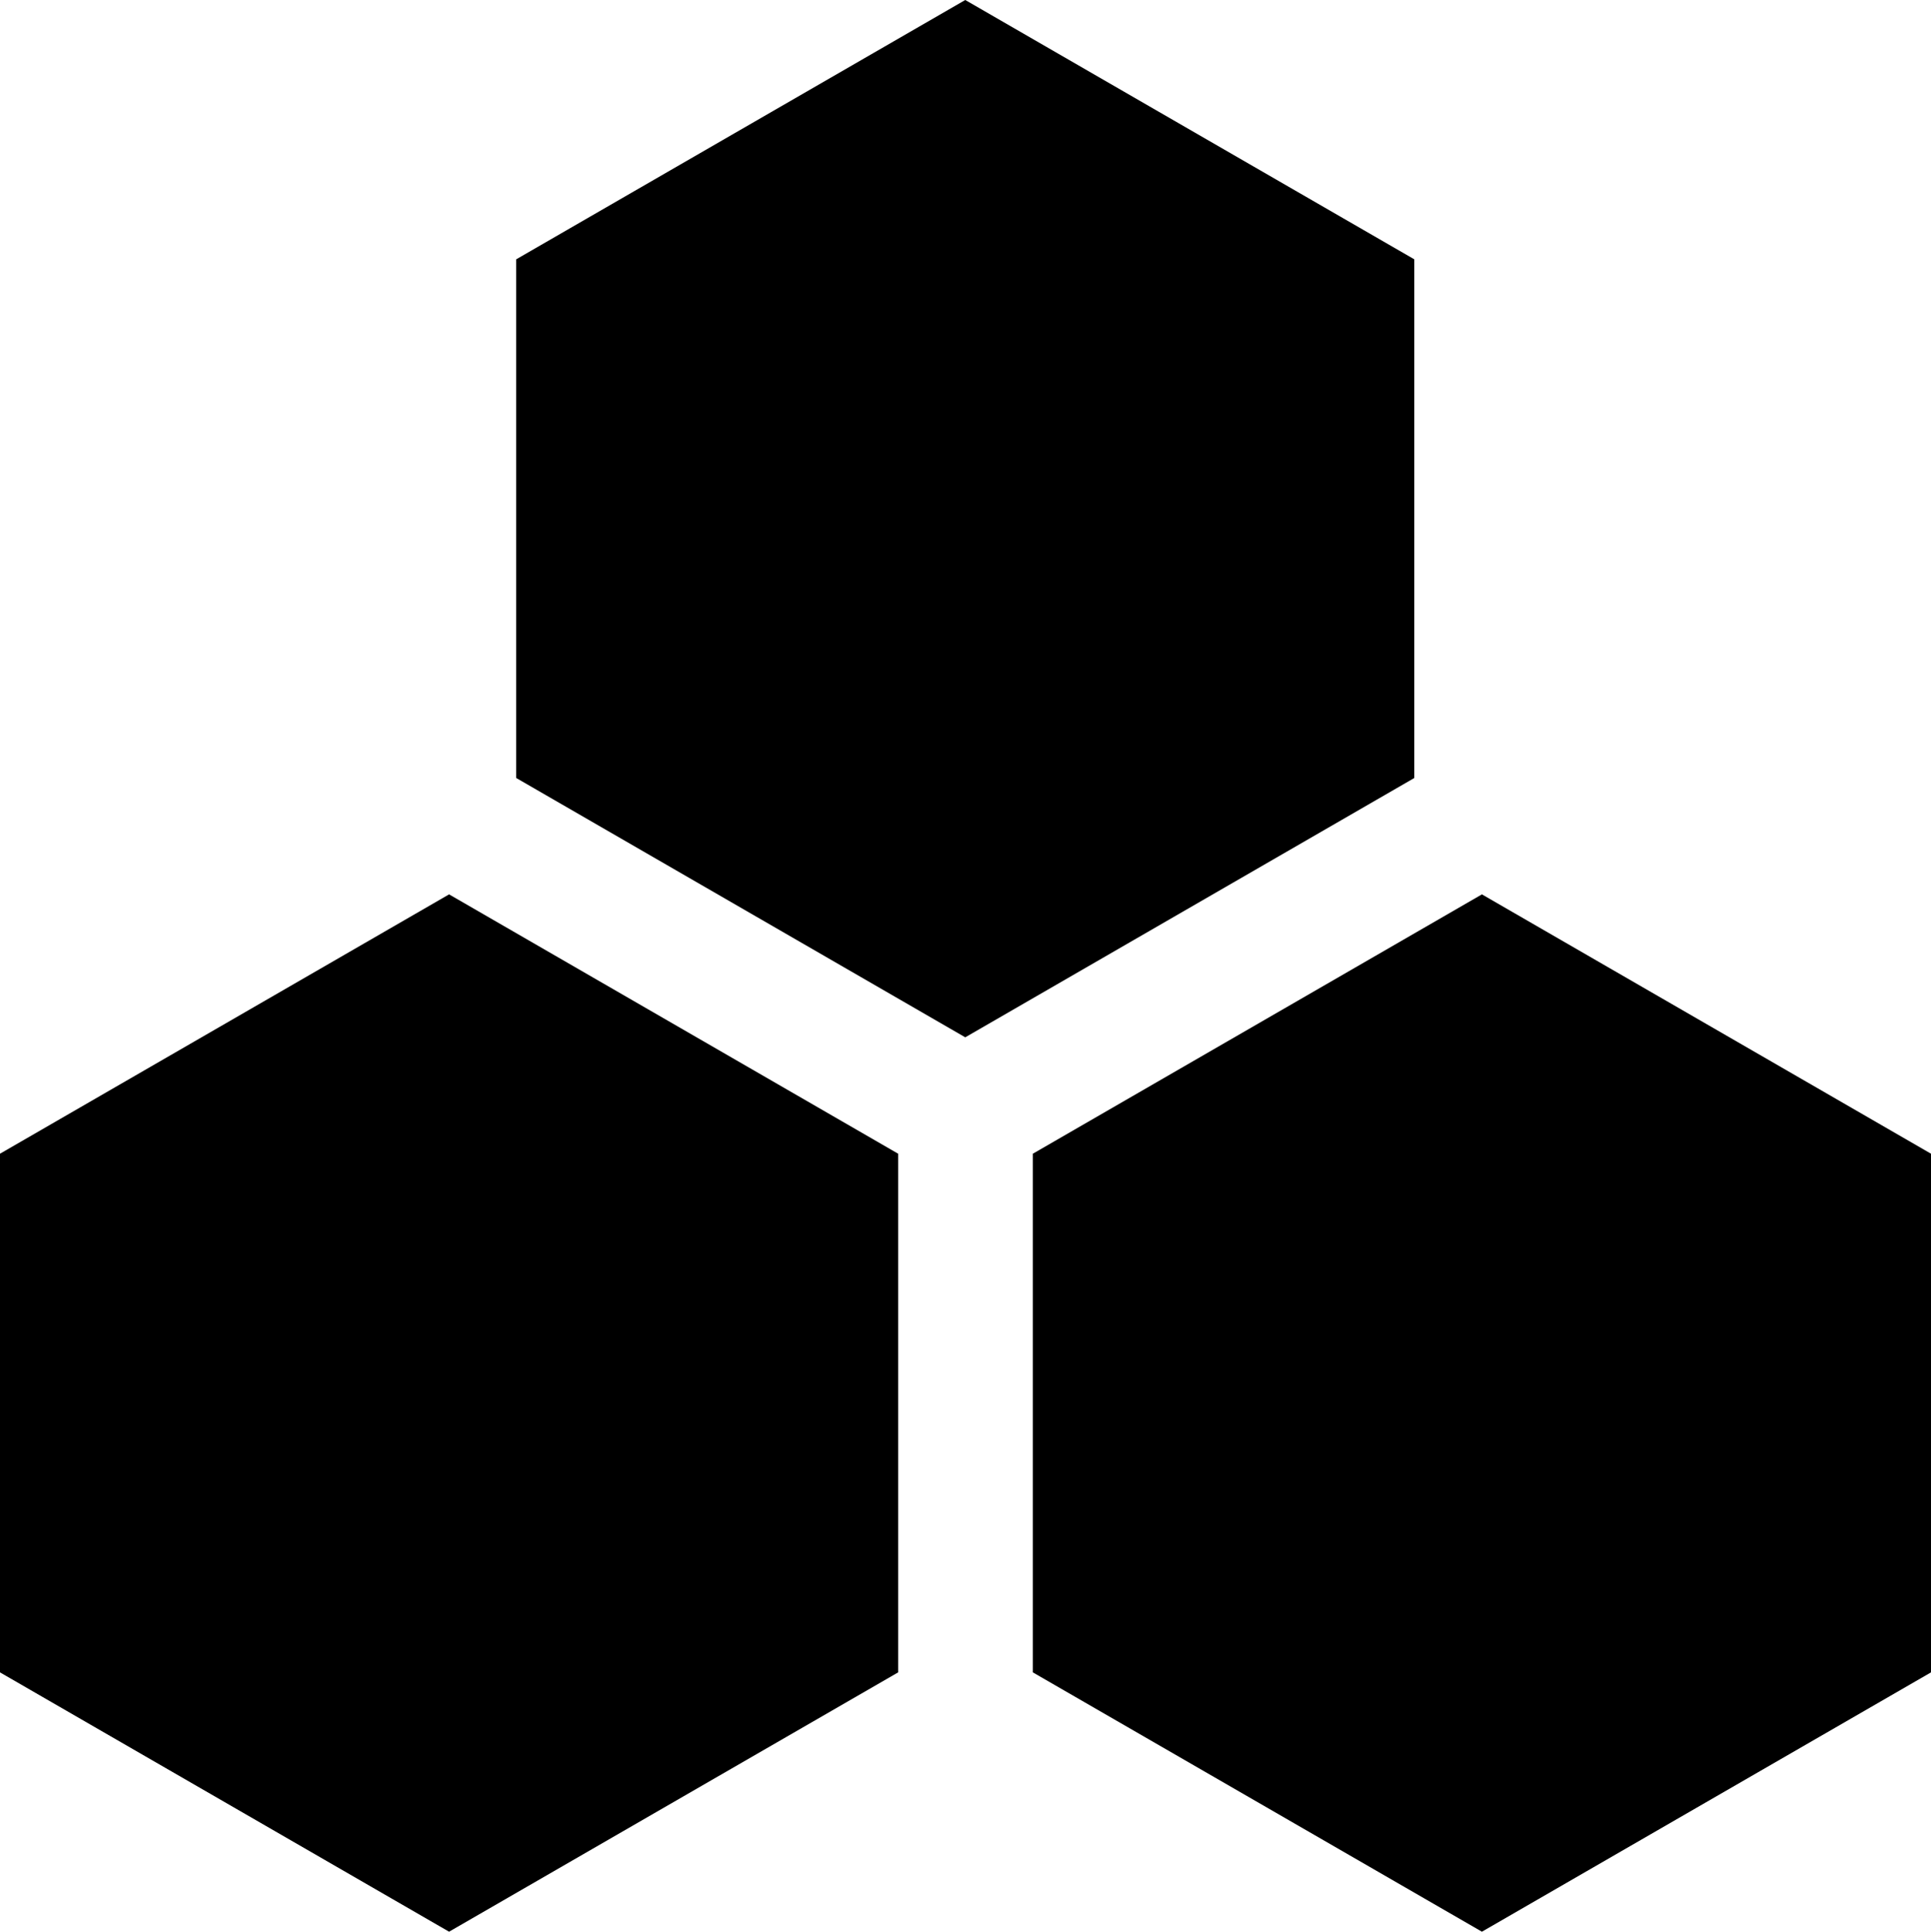
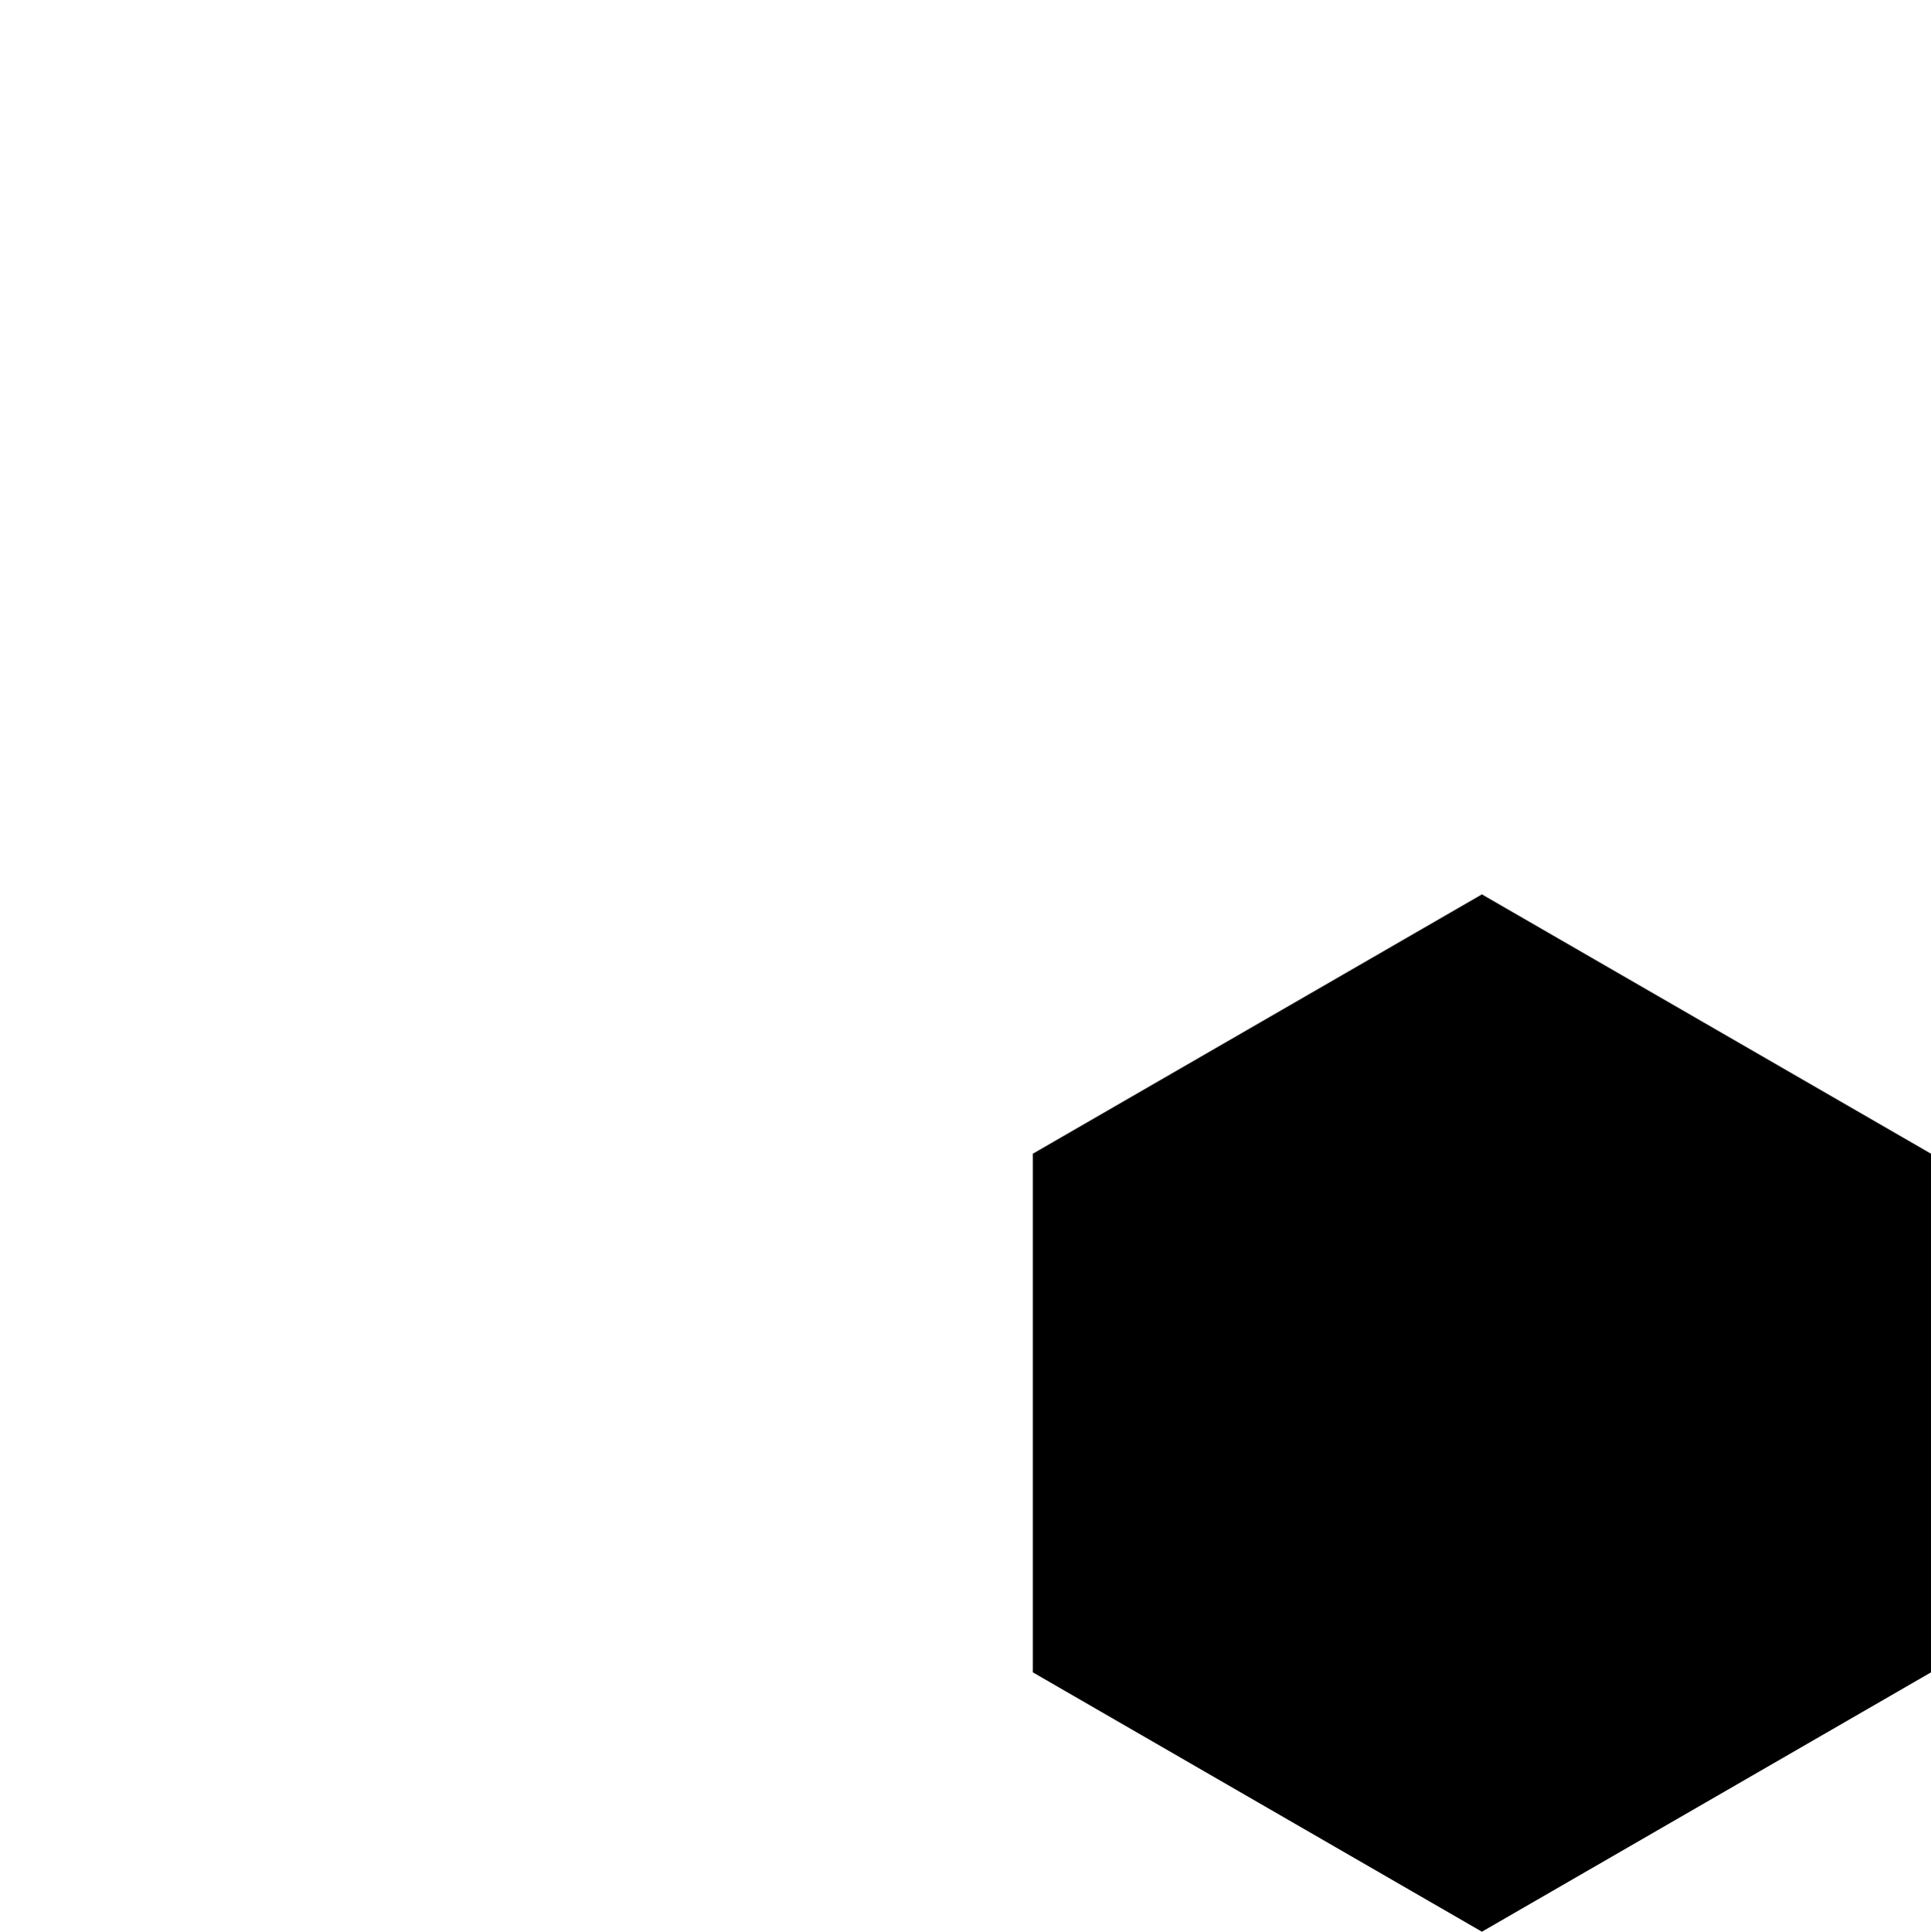
<svg xmlns="http://www.w3.org/2000/svg" id="Calque_1" data-name="Calque 1" width="39.99" height="40" viewBox="0 0 39.99 40">
  <g id="Downhill">
    <polygon points="21.39 23.89 21.39 34.63 30.69 40 39.99 34.63 39.99 23.89 30.69 18.52 21.39 23.89" />
-     <polygon points="0 23.89 0 34.63 9.3 40 18.6 34.63 18.6 23.89 9.3 18.52 0 23.89" />
-     <polygon points="19.99 0 10.69 5.37 10.69 16.11 19.99 21.48 29.29 16.11 29.29 5.37 19.99 0" />
  </g>
</svg>